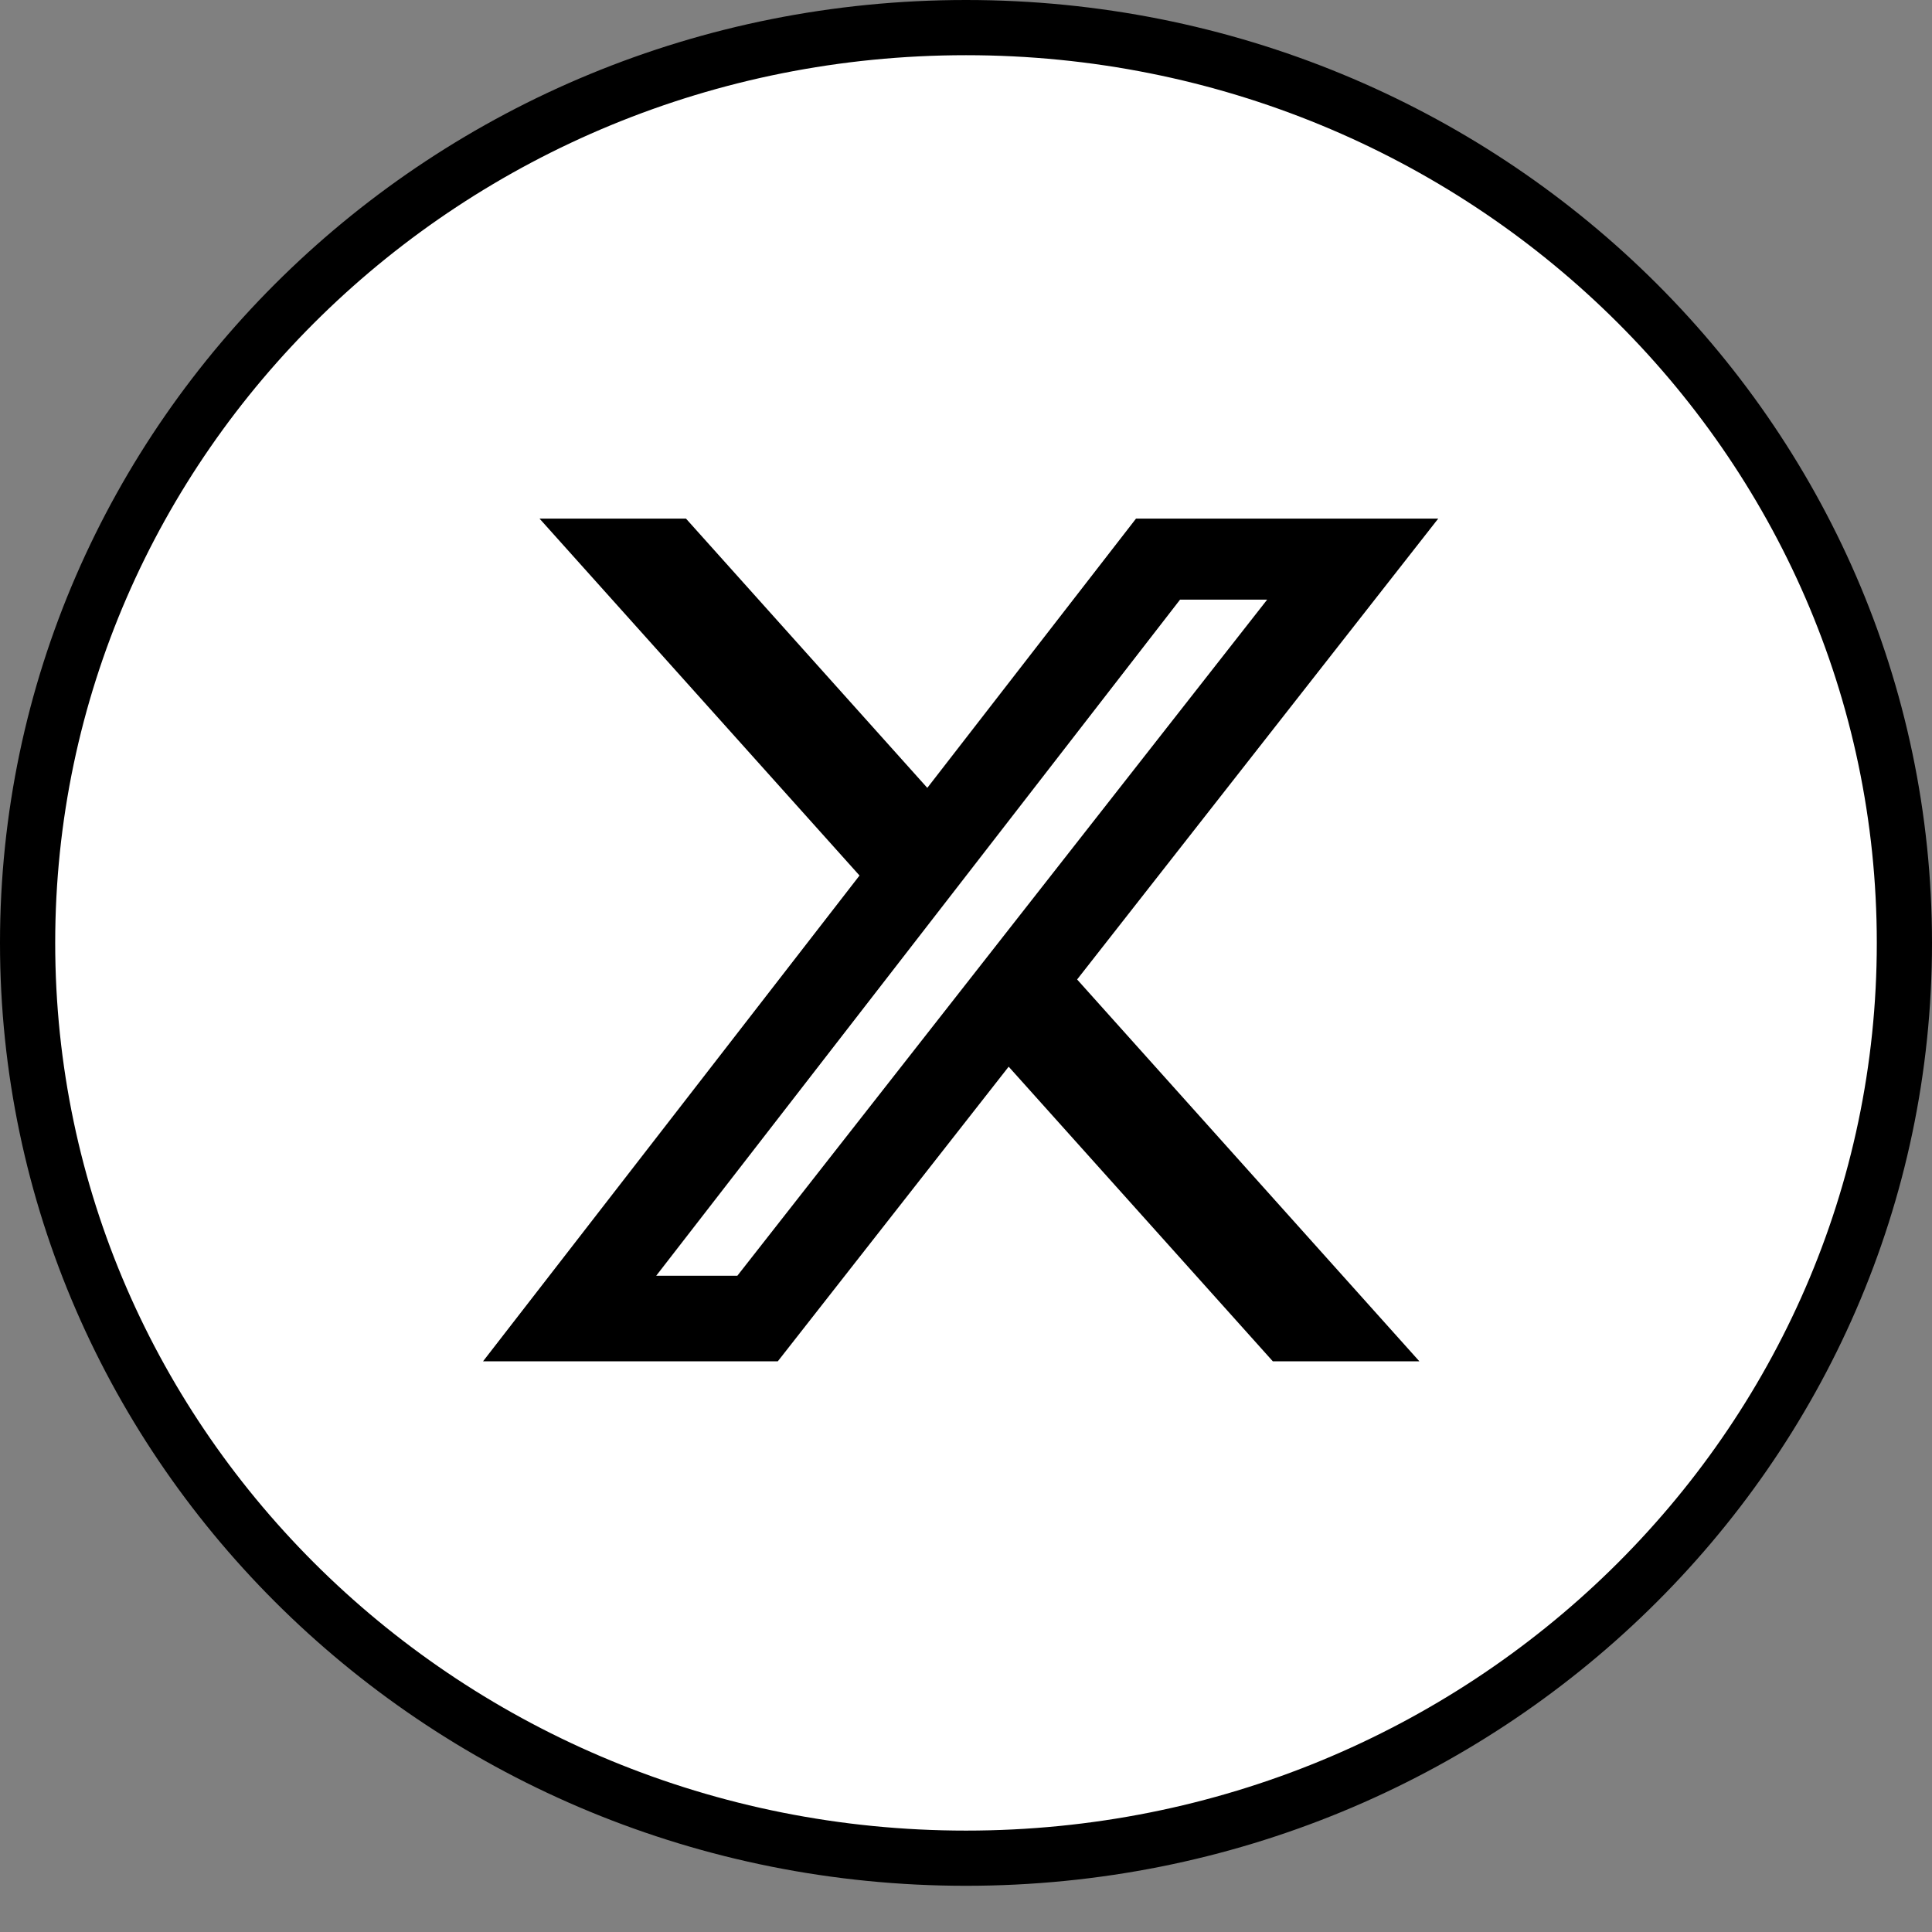
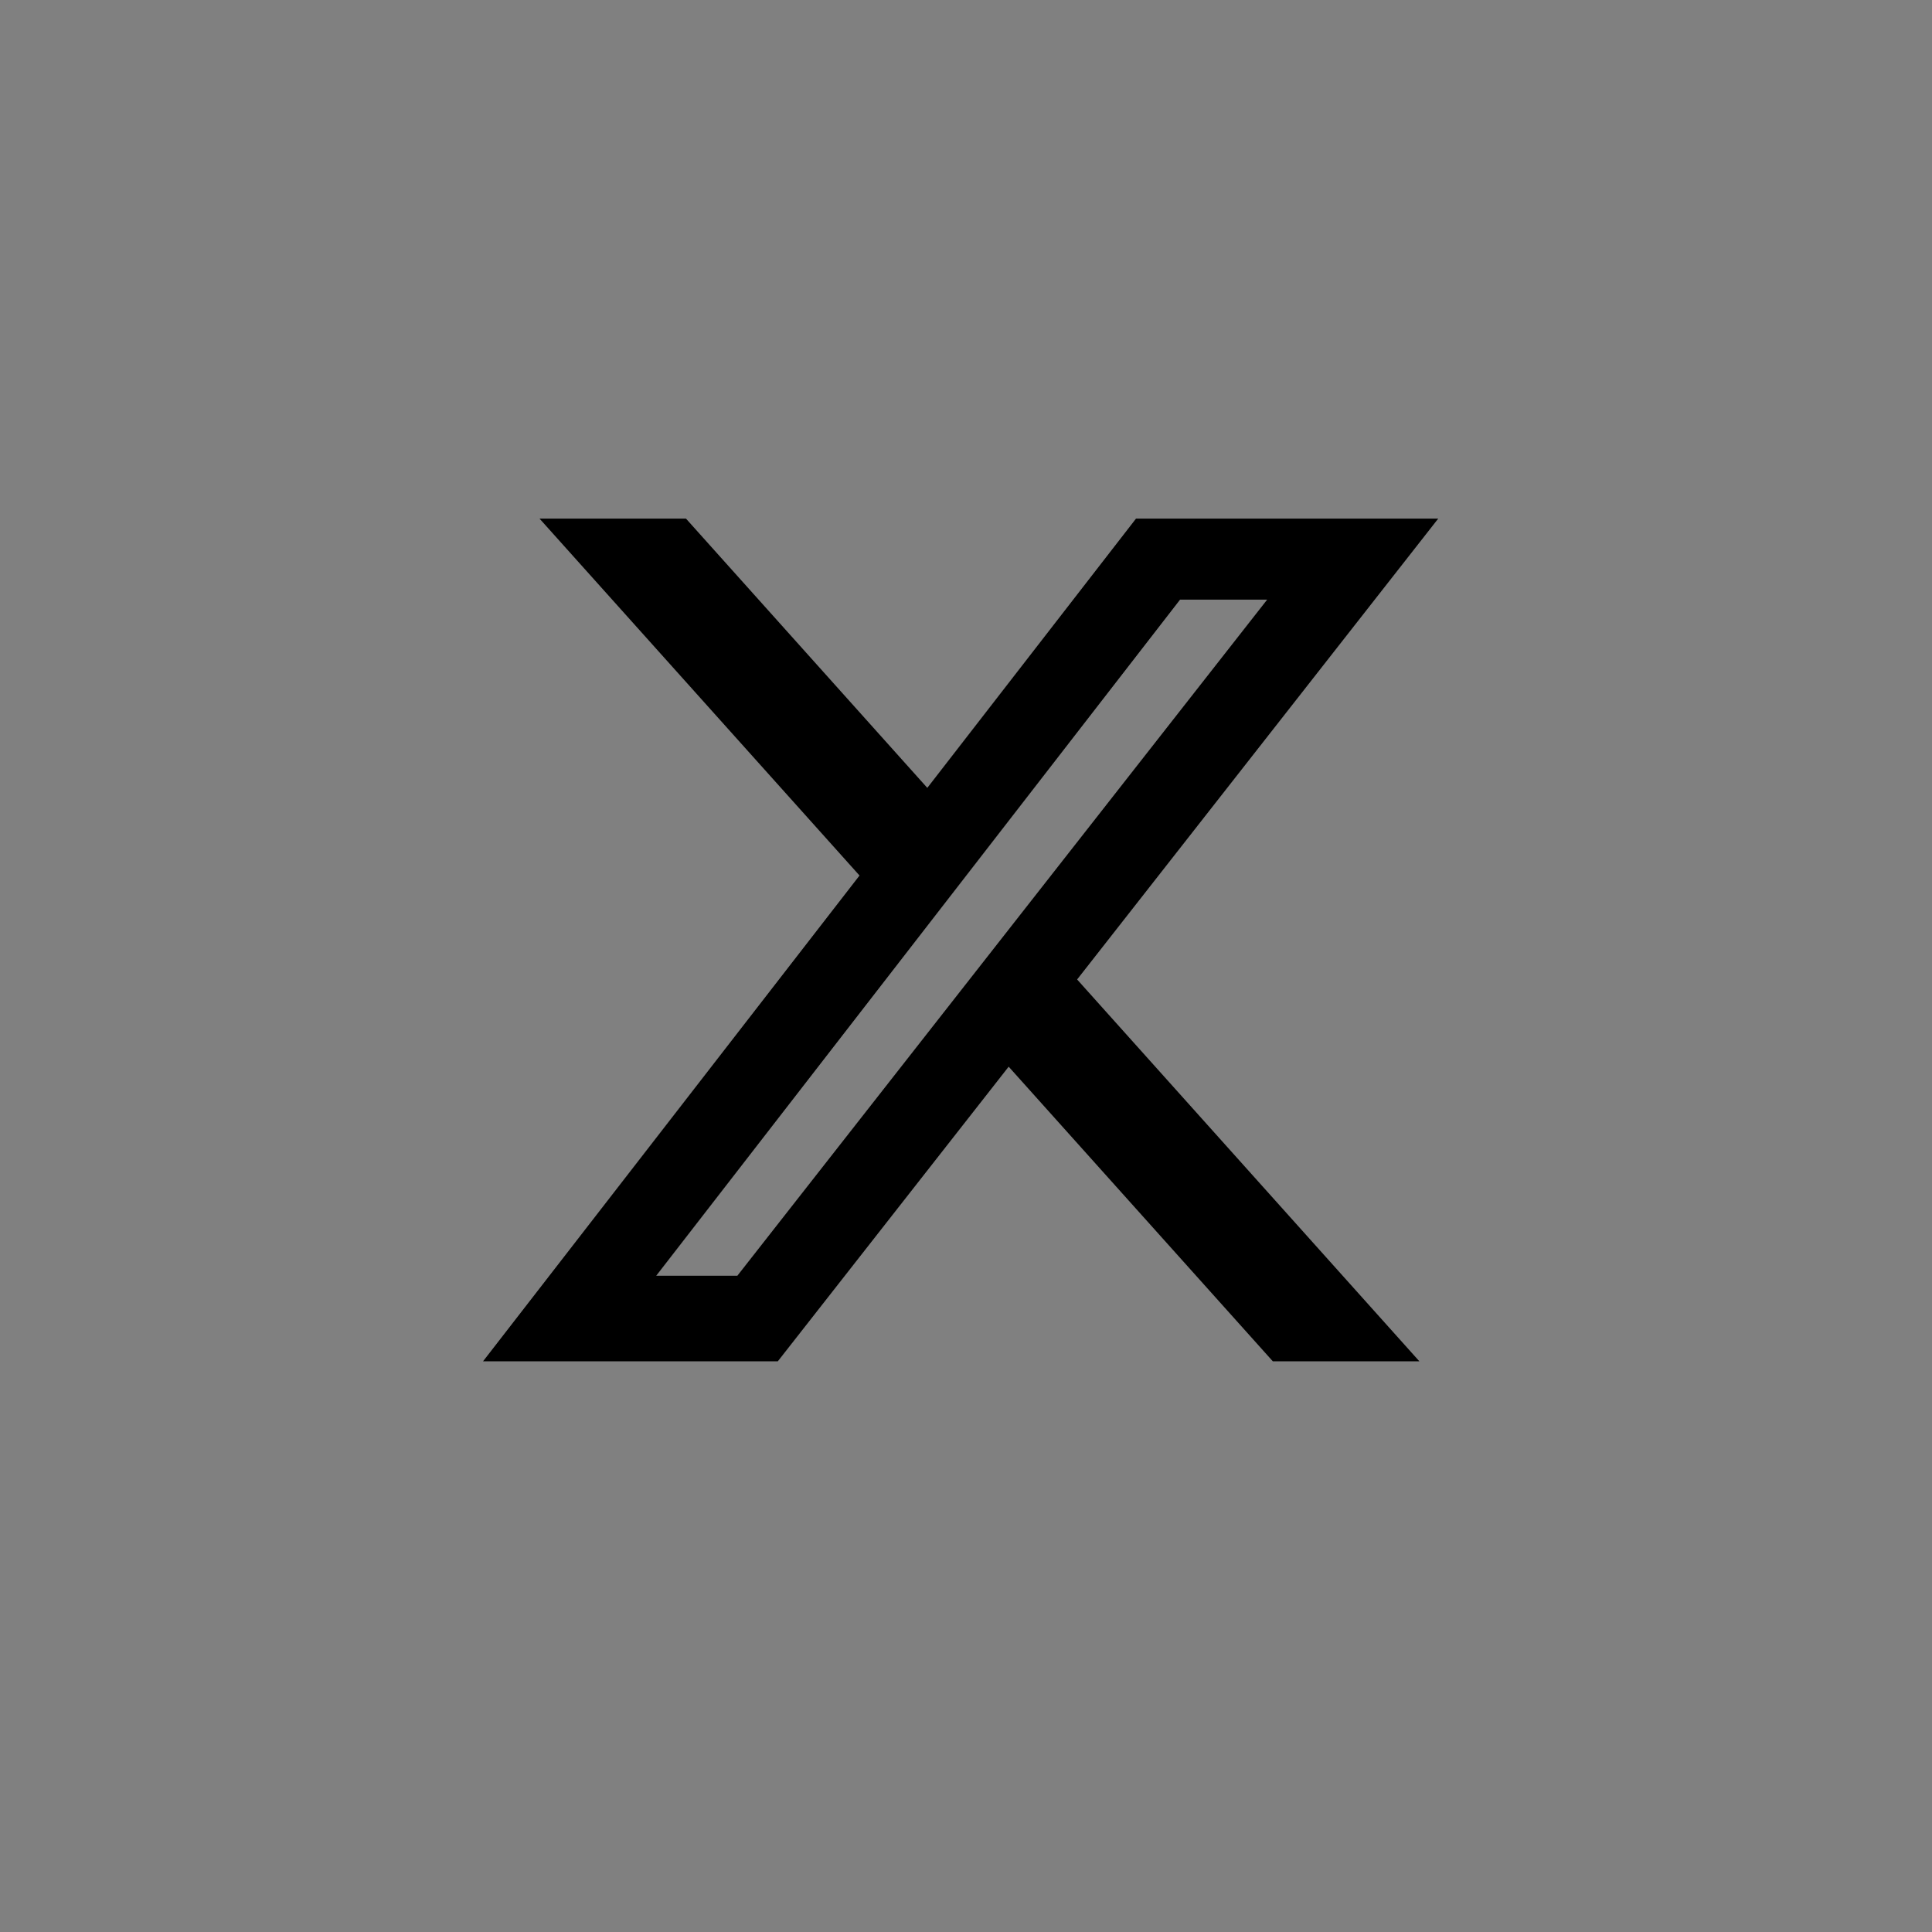
<svg xmlns="http://www.w3.org/2000/svg" viewBox="0 0 35 35" fill="none">
  <rect x="0" y="0" width="35" height="35" fill="#808080" stroke="none" />
-   <path d="M34.5 17.082C34.5 26.228 26.9 33.663 17.5 33.663C8.1 33.663 0.5 26.228 0.5 17.082C0.5 7.935 8.1 0.5 17.5 0.5C26.9 0.5 34.5 7.935 34.5 17.082Z" fill="white" stroke="black" />
  <path d="M12.427 9.395H9.774L15.571 15.861L8.751 24.661H14.091L18.273 19.324L23.058 24.661H25.713L19.513 17.744L26.055 9.395H20.58L16.799 14.273L12.427 9.395ZM13.358 23.111H11.888L21.378 10.863H22.956L13.358 23.111Z" fill="black" />
</svg>